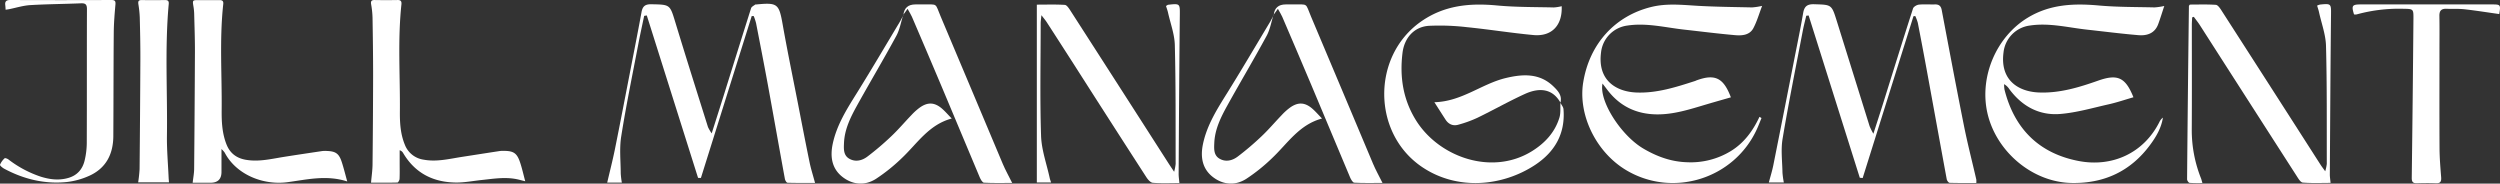
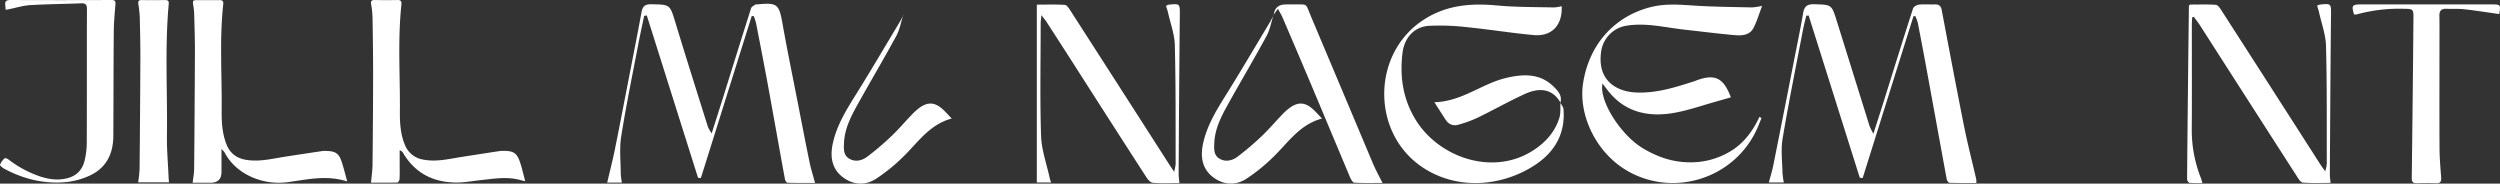
<svg xmlns="http://www.w3.org/2000/svg" width="1397.439" height="102.616" viewBox="0 0 1397.439 102.616">
  <rect x="0" y="0" width="1397.439" height="102.616" fill="#333333" stroke="none" />
  <g id="Jill" transform="translate(-0.004)">
    <path id="Tracé_1" data-name="Tracé 1" d="M139.954,101.4c-11.686-3.761-22.567-1.026-33.367.4-13.878,1.85-28.822-4.4-35.137-16.533a14.222,14.222,0,0,0-1.79-1.991V96.049q0,6.074-6.154,6.074H53.55c.322-2.856.8-5.249.825-7.663q.3-32.794.442-65.588c.02-7.08-.241-14.179-.422-21.259a29.7,29.7,0,0,0-.362-3.781C53.389.03,53.369.03,57.11.03c3.8,0,7.623.04,11.424,0,1.629-.02,2.313.563,2.112,2.253-2.152,19.711-.684,39.481-.885,59.212-.06,6.476.241,13.013,2.7,19.188,1.931,4.887,5.511,7.663,10.72,8.588,7.381,1.307,14.461-.523,21.621-1.649,7.019-1.106,14.039-2.152,21.058-3.2a14.4,14.4,0,0,1,2.8-.06c4.827.181,6.657,1.448,8.186,6.054,1.126,3.4,1.971,6.9,3.117,11.022Z" transform="translate(54.15 0.03)" fill="#fff" />
    <path id="Tracé_2" data-name="Tracé 2" d="M189.337,101.319c-2.072-.5-3.5-.925-4.948-1.207-6.517-1.267-12.973-.181-19.449.5-4.706.5-9.413,1.428-14.119,1.408-12.932-.06-23.19-5.27-29.847-16.673a3.267,3.267,0,0,0-1.83-1.368v7.18c0,2.957.08,5.913-.06,8.87-.04.7-.764,1.971-1.187,1.991-4.867.141-9.755.08-14.763.08.322-3.58.8-6.838.845-10.076q.272-24.95.322-49.9c0-10.72-.141-21.44-.322-32.16a50.225,50.225,0,0,0-.784-7.542c-.322-1.83.221-2.454,2.051-2.414,4.224.08,8.467.08,12.691,0,1.81-.04,2.373.664,2.192,2.434-2.132,19.871-.684,39.823-.865,59.735-.06,6.3.282,12.671,2.755,18.665A13.238,13.238,0,0,0,132.6,89.251c7.281,1.348,14.3-.483,21.38-1.569C161,86.6,168,85.49,175.017,84.424a14.332,14.332,0,0,1,2.273-.1c5.511,0,7.422,1.227,9.171,6.476,1.106,3.3,1.85,6.718,2.876,10.519Z" transform="translate(104.265 0.009)" fill="#fff" />
    <path id="Tracé_3" data-name="Tracé 3" d="M3.153,5.471c-.08-1.066-.1-1.81-.2-2.554C2.671.724,3.576,0,5.808,0Q33.986.121,62.184,0c1.81,0,2.534.382,2.353,2.434-.463,5.29-.905,10.6-.945,15.889-.161,19.248-.121,38.5-.241,57.744-.06,10.137-4.123,18.1-13.7,22.305a41.565,41.565,0,0,1-12.369,3.379c-12.349,1.227-24.015-1.589-34.916-7.442C1.4,93.786-.145,92.519.016,92.076a10.166,10.166,0,0,1,2.574-3.6c.261-.261,1.529.2,2.112.644a61.518,61.518,0,0,0,18.021,9.614c5.068,1.589,10.2,2.253,15.467.724,5.089-1.468,8-4.968,9.151-9.875a43.124,43.124,0,0,0,1.167-9.755c.1-24.9,0-49.819.1-74.719,0-2.595-.8-3.359-3.339-3.258-9.453.4-18.926.442-28.379,1.006C12.968,3.1,9.107,4.324,5.2,5.109c-.563.121-1.126.181-2.072.342Z" transform="translate(0 0)" fill="#fff" />
    <path id="Tracé_4" data-name="Tracé 4" d="M55.617,101.911H38.4a73.519,73.519,0,0,0,.8-7.442q.3-30.742.442-61.5c.02-7.764-.141-15.527-.342-23.27a59.184,59.184,0,0,0-.764-7.281C38.3.845,38.48,0,40.351.02c4.4.06,8.789.04,13.194,0,1.549,0,2.092.623,1.951,2.152-2.253,24.5-.664,49.075-1.006,73.613-.1,7.824.6,15.668.945,23.492.04.825.121,1.629.2,2.635Z" transform="translate(38.829 0.02)" fill="#fff" />
    <path id="Tracé_5" data-name="Tracé 5" d="M540.266,2.023c-1.73,4.525-2.9,8.689-4.887,12.43-2.092,3.942-6.376,4.244-10.258,3.9-9.453-.825-18.846-2.031-28.279-3.077-10.64-1.167-21.138-3.942-32-2.273a16.989,16.989,0,0,0-14.622,15.145c-1.991,15.648,8.648,21.822,19.791,22.265,11.424.463,22.144-3.017,32.844-6.456.241-.08.442-.221.684-.3,10.318-3.8,15.145-1.529,19.268,9.453-4.626,1.327-9.252,2.635-13.858,4-8.97,2.655-17.86,5.591-27.394,5.531-11.645-.08-21-4.626-27.977-13.938-.785-1.046-1.589-2.072-2.514-3.3-2.072,9.634,10.278,28.982,22.848,36.364,7.522,4.425,15.467,7.341,24.336,7.623a43.007,43.007,0,0,0,24.3-6.094c7.542-4.545,12.53-11.364,16.251-19.288.382.221.764.463,1.126.684-.845,2.052-1.629,4.143-2.554,6.155-12.711,27.937-47.2,38.637-73.351,22.808C447.4,83.6,437.328,62.864,440.265,44.763c3.5-21.581,17.82-37.209,38.114-42.176,8.709-2.132,17.337-1.126,26.046-.623,10.056.563,20.153.664,30.25.885A36.425,36.425,0,0,0,540.225,2Z" transform="translate(444.713 1.296)" fill="#fff" />
-     <path id="Tracé_6" data-name="Tracé 6" d="M651.788,2.08c-1.247,3.741-2.212,6.939-3.359,10.056-1.891,5.229-6.255,6.657-11.142,6.235-9.574-.8-19.107-2.031-28.661-3.077-10.64-1.167-21.139-3.942-32-2.293a16.988,16.988,0,0,0-14.7,15.085c-2.031,15.688,8.568,21.863,19.71,22.325,11.565.483,22.466-2.836,33.186-6.617,10.8-3.8,15.246-1.931,19.731,9.292-4.626,1.327-9.171,2.9-13.838,3.942-8.97,2.011-17.92,4.646-27.011,5.39-11.866.986-21.5-4.344-28.58-13.958a8.627,8.627,0,0,0-2.856-2.7,16.311,16.311,0,0,0,.2,3c5.491,21.883,19.288,35.72,41.513,39.964,18.5,3.54,36.183-4.2,45.073-21.782a6.6,6.6,0,0,1,1.971-2.474c-.885,5.813-3.8,10.74-7.18,15.286-10.861,14.682-25.664,21.6-43.906,21.239-22.184-.442-42.4-17.9-47.1-39.461-4.365-20.093,5.048-42.317,22.768-53,12.309-7.422,25.563-8,39.421-6.758,10.4.945,20.9.825,31.356,1.086a36,36,0,0,0,5.41-.8Z" transform="translate(557.991 1.279)" fill="#fff" />
    <path id="Tracé_7" data-name="Tracé 7" d="M189.416,7.834c-1.106,5.27-2.273,10.539-3.278,15.829-3.278,17.176-6.818,34.312-9.554,51.569-1.066,6.738-.282,13.8-.262,20.7a43.856,43.856,0,0,0,.624,5.068H168.76c1.488-6.376,3.057-12.45,4.3-18.584,2.916-14.461,5.692-28.962,8.508-43.444,2.152-11.082,4.344-22.144,6.376-33.246.583-3.218,1.971-4.465,5.471-4.4,10.559.2,10.378.1,13.415,10.056,5.953,19.57,12.128,39.079,18.262,58.588a22.961,22.961,0,0,0,2.072,3.52c2.474-7.784,4.646-14.582,6.778-21.38,5.068-16.191,10.1-32.4,15.246-48.572.261-.845,1.468-1.388,2.293-2.031.161-.121.483-.04.744-.08C264.034.291,264.8,1.1,266.85,12.7c2.615,14.783,5.672,29.485,8.548,44.208,2.132,10.961,4.244,21.923,6.5,32.864.744,3.6,1.891,7.14,3.037,11.424-5.35,0-10.378.06-15.406-.1-.523,0-1.307-1.327-1.448-2.132-3.218-17.558-6.315-35.137-9.533-52.7-2.112-11.464-4.344-22.908-6.577-34.353a32.062,32.062,0,0,0-1.307-4h-1.126q-14.21,45.254-28.4,90.507c-.523,0-1.066-.02-1.589-.04L190.884,7.572c-.463.08-.945.161-1.408.241Z" transform="translate(170.659 1.056)" fill="#fff" />
    <path id="Tracé_8" data-name="Tracé 8" d="M572.453,7.881q-14.21,45.224-28.4,90.447c-.543-.06-1.066-.1-1.609-.161q-14.3-45.344-28.6-90.709c-.442.06-.885.121-1.327.161-.624,2.7-1.348,5.37-1.871,8.085-3.862,20.213-7.965,40.407-11.364,60.7-1.026,6.134-.161,12.57-.06,18.886a46.576,46.576,0,0,0,.764,5.511H491.6c.885-3.319,1.871-6.456,2.514-9.654q6.094-30.471,12.048-60.942c1.589-8.025,3.238-16.05,4.626-24.115.643-3.761,2.293-5.028,6.215-4.908,9.634.3,9.674.08,12.53,9.212q9.2,29.475,18.4,58.951a34.554,34.554,0,0,0,2.112,4.224c2.031-6.356,3.741-11.585,5.39-16.834C560.989,39,566.5,21.256,572.192,3.577c.322-1.006,2.072-2.031,3.258-2.172,2.957-.3,5.994-.04,8.99-.121,2.293-.06,3.379.905,3.8,3.138C592.325,26,596.367,47.584,600.672,69.1c2.011,10.076,4.606,20.052,6.9,30.069a11.825,11.825,0,0,1,0,1.931c-5.048,0-10,.06-14.944-.1-.563,0-1.448-1.247-1.589-2.011-3.761-20.354-7.442-40.728-11.183-61.1q-2.414-13.184-4.988-26.328a24.56,24.56,0,0,0-1.408-3.781c-.342.04-.684.06-1.006.1Z" transform="translate(497.139 1.189)" fill="#fff" />
    <path id="Tracé_9" data-name="Tracé 9" d="M483.179,56.154c.6,1.187,1.629,2.353,1.73,3.58C486.015,73.33,480.1,83.608,469,90.929c-18.041,11.907-43.524,14.6-63.476.905-27.554-18.926-27.756-61.525-.543-80.873,13.073-9.292,27.434-10.64,42.8-9.192,10.519.986,21.139.845,31.718,1.106a23.9,23.9,0,0,0,4.4-.7c.483,10.6-5.491,17.076-15.748,16.13-12.43-1.146-24.759-3.158-37.168-4.4a131.63,131.63,0,0,0-21.239-.764c-8.447.523-13.817,6.858-14.823,15.165-1.629,13.375.3,25.986,7.482,37.571,12.731,20.555,42.277,31.195,64.683,17.458,7.3-4.485,13.013-10.539,15.547-18.886.8-2.615.422-5.571.583-8.367l-.04.06Z" transform="translate(389.047 1.288)" fill="#fff" />
    <path id="Tracé_10" data-name="Tracé 10" d="M367.867,101.156c-5.209,0-10.077.241-14.883-.161-1.307-.1-2.8-1.87-3.661-3.218q-20.545-31.8-40.909-63.7-7.361-11.464-14.743-22.888c-.644-1.006-1.448-1.931-2.936-3.882-.221,2.253-.422,3.359-.422,4.465,0,21-.463,42.036.221,63.013.262,7.9,3.138,15.708,4.827,23.552.141.684.422,1.368.764,2.474H288.16V1.417c5.551,0,10.62-.181,15.648.141,1.066.06,2.233,1.81,3,3q27.665,42.961,55.23,85.962c.724,1.106,1.468,2.212,2.876,4.324a27.164,27.164,0,0,0,.845-4.425c-.06-22.124.1-44.248-.463-66.352-.141-6.074-2.434-12.088-3.781-18.122-.282-1.287-.764-2.534-1.146-3.781.623-.362.925-.664,1.247-.684,6.657-.764,6.537-.583,6.476,5.913-.322,29.566-.483,59.152-.664,88.717,0,1.468.241,2.936.422,5.068Z" transform="translate(291.405 1.178)" fill="#fff" />
    <path id="Tracé_11" data-name="Tracé 11" d="M680.528,1.978a9.237,9.237,0,0,1,1.569-.583c6.355-.644,6.275-.463,6.195,5.893-.322,29.707-.462,59.393-.664,89.1,0,1.348.241,2.7.422,4.686-5.249,0-10.419.241-15.547-.181-1.227-.1-2.474-2.233-3.379-3.64Q642,55.076,614.94,12.839c-1.026-1.589-2.233-3.077-3.339-4.606l-.925.322c-.06,1.428-.181,2.856-.181,4.264,0,19.509.08,39.039-.04,58.548a72.634,72.634,0,0,0,5.209,27.253c.221.563.342,1.146.744,2.534a69.924,69.924,0,0,1-7.2-.1c-.543-.06-1.368-1.327-1.368-2.031q.423-48.421,1.026-96.863c0-.1.121-.2.523-.764,4.606,0,9.573-.181,14.5.141,1.086.06,2.273,1.75,3.037,2.936q27.756,43.112,55.41,86.284c.644,1.026,1.388,1.971,2.715,3.821a24.8,24.8,0,0,0,.885-4.1c-.06-22,.141-44.007-.443-65.99-.161-6.315-2.534-12.57-3.9-18.826-.261-1.187-.664-2.333-1.086-3.721Z" transform="translate(614.69 1.159)" fill="#fff" />
    <path id="Tracé_12" data-name="Tracé 12" d="M735.848,6.62c-6.617-.925-12.973-1.951-19.389-2.675-3.339-.382-6.738-.141-10.117-.282-2.856-.121-4.043,1.046-4,3.942.121,6.456.04,12.933.04,19.389,0,18.262-.06,36.525.04,54.807.04,5.33.483,10.66.905,15.99.181,2.333-.322,3.5-2.956,3.379-3.5-.161-7-.121-10.5,0-2.253.08-3-.684-2.977-3.017q.573-44.53.945-89.059c.04-5.29-.1-5.35-5.471-5.43A89.407,89.407,0,0,0,656.06,6.821a5.656,5.656,0,0,1-1.428,0c-1.529-4.887-1.066-5.591,3.7-5.591h73.472c4.747,0,4.867.181,4,5.39Z" transform="translate(661.221 1.244)" fill="#fff" />
-     <path id="Tracé_13" data-name="Tracé 13" d="M251.11,7.11q.6-5.873,6.718-5.873h4.123c8.689.08,6.677-1.046,10.056,6.9,11.625,27.373,23.069,54.848,34.654,82.241,1.428,3.379,3.238,6.6,5.249,10.64-5.712,0-10.76.141-15.789-.141-.845-.04-1.85-1.83-2.353-3.017-7.18-17.015-14.26-34.071-21.44-51.086C266.9,33.86,261.368,20.988,255.857,8.116c-.523-1.227-1.287-2.353-2.414-4.4-1.006,1.368-1.71,2.333-2.393,3.3l.08.08Z" transform="translate(253.877 1.237)" fill="#fff" />
    <path id="Tracé_14" data-name="Tracé 14" d="M354.03,7.11q.6-5.873,6.718-5.873h4.123c8.689.08,6.677-1.046,10.056,6.9C386.553,35.509,398,62.983,409.582,90.377c1.428,3.379,3.238,6.6,5.249,10.64-5.712,0-10.76.141-15.789-.141-.845-.04-1.85-1.83-2.353-3.017-7.18-17.015-14.26-34.071-21.44-51.086-5.43-12.912-10.961-25.785-16.472-38.657-.523-1.227-1.287-2.353-2.414-4.4-1.006,1.368-1.71,2.333-2.393,3.3l.081.08Z" transform="translate(357.957 1.237)" fill="#fff" />
    <path id="Tracé_15" data-name="Tracé 15" d="M271.186,4.11c-1.267,3.942-1.931,8.206-3.882,11.786-7.1,13.093-14.743,25.905-21.963,38.938-3.6,6.517-6.959,13.234-7.281,20.917-.141,3.258-.382,6.818,2.856,8.749,3.459,2.072,7.241,1.126,10.217-1.126a155.7,155.7,0,0,0,13.335-11.344c3.982-3.761,7.522-7.965,11.323-11.907a32.415,32.415,0,0,1,4.727-4.224c4.425-3.077,8.166-2.876,12.269.623,1.85,1.589,3.439,3.48,5.491,5.571-12.752,3.379-19.248,13.938-27.836,22.064a98.962,98.962,0,0,1-14.461,11.625c-6.114,3.922-12.852,3.459-18.6-.905-6.114-4.646-7.14-11.344-5.652-18.5,2.232-10.68,7.985-19.67,13.657-28.761,8.065-12.953,15.789-26.106,23.653-39.2.825-1.368,1.508-2.8,2.233-4.2l-.08-.1Z" transform="translate(233.721 4.156)" fill="#fff" />
    <path id="Tracé_16" data-name="Tracé 16" d="M374.1,4.11c-1.267,3.942-1.931,8.206-3.882,11.786-7.1,13.093-14.743,25.905-21.963,38.938-3.6,6.517-6.959,13.234-7.281,20.917-.141,3.258-.382,6.818,2.856,8.749,3.459,2.072,7.241,1.126,10.217-1.126a155.705,155.705,0,0,0,13.335-11.344c3.982-3.761,7.522-7.965,11.323-11.907a32.412,32.412,0,0,1,4.727-4.224c4.425-3.077,8.166-2.876,12.269.623,1.85,1.589,3.439,3.48,5.491,5.571-12.751,3.379-19.248,13.938-27.836,22.064a98.963,98.963,0,0,1-14.461,11.625c-6.114,3.922-12.852,3.459-18.6-.905-6.114-4.646-7.14-11.344-5.652-18.5,2.232-10.68,7.985-19.67,13.657-28.761,8.065-12.953,15.789-26.106,23.653-39.2.825-1.368,1.508-2.8,2.232-4.2l-.08-.1Z" transform="translate(337.791 4.156)" fill="#fff" />
    <path id="Tracé_17" data-name="Tracé 17" d="M469.125,36.2c-4-7.12-10.8-9.031-20.012-4.807-8.93,4.083-17.5,8.95-26.348,13.234a66.185,66.185,0,0,1-10.821,3.922c-2.9.825-5.41-.282-7.08-2.9-1.931-2.977-3.841-5.973-6.215-9.694,15.286-.362,26.408-10.278,39.9-13.516,9.493-2.273,18.926-2.836,26.669,4.706,2.454,2.393,4.988,5.048,3.882,9.091l.04-.06Z" transform="translate(403.141 21.18)" fill="#fff" />
  </g>
</svg>